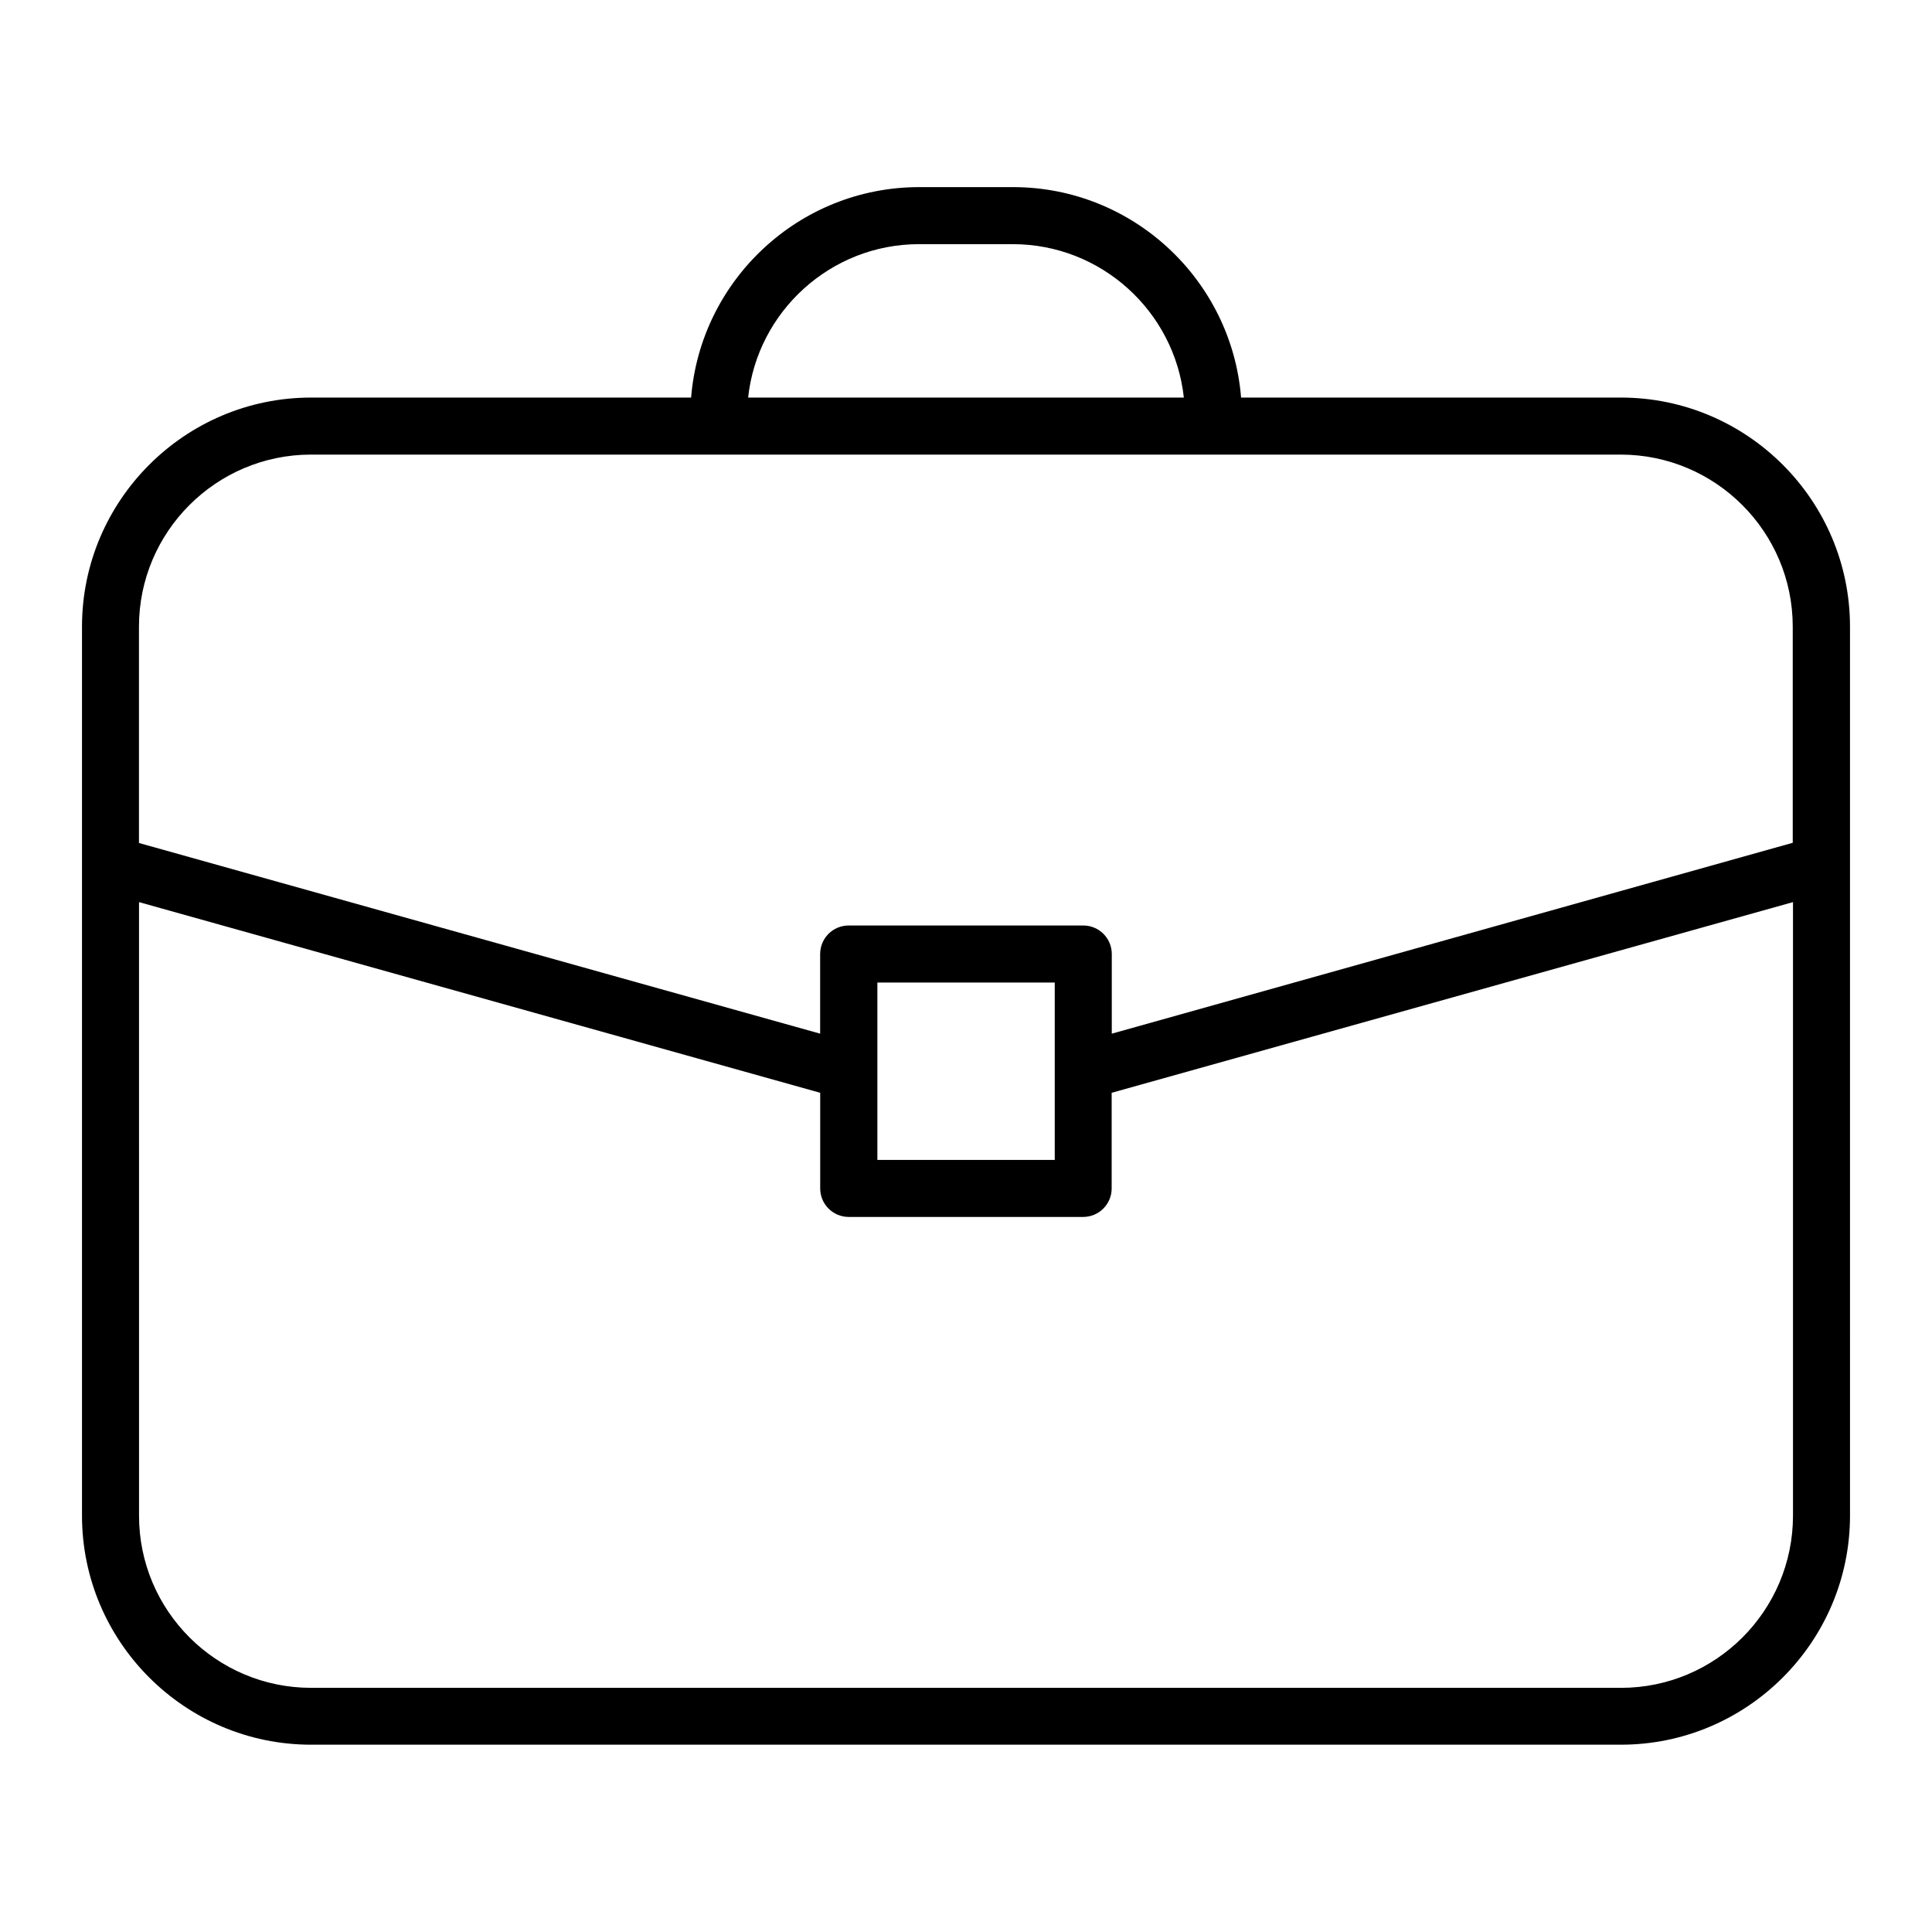
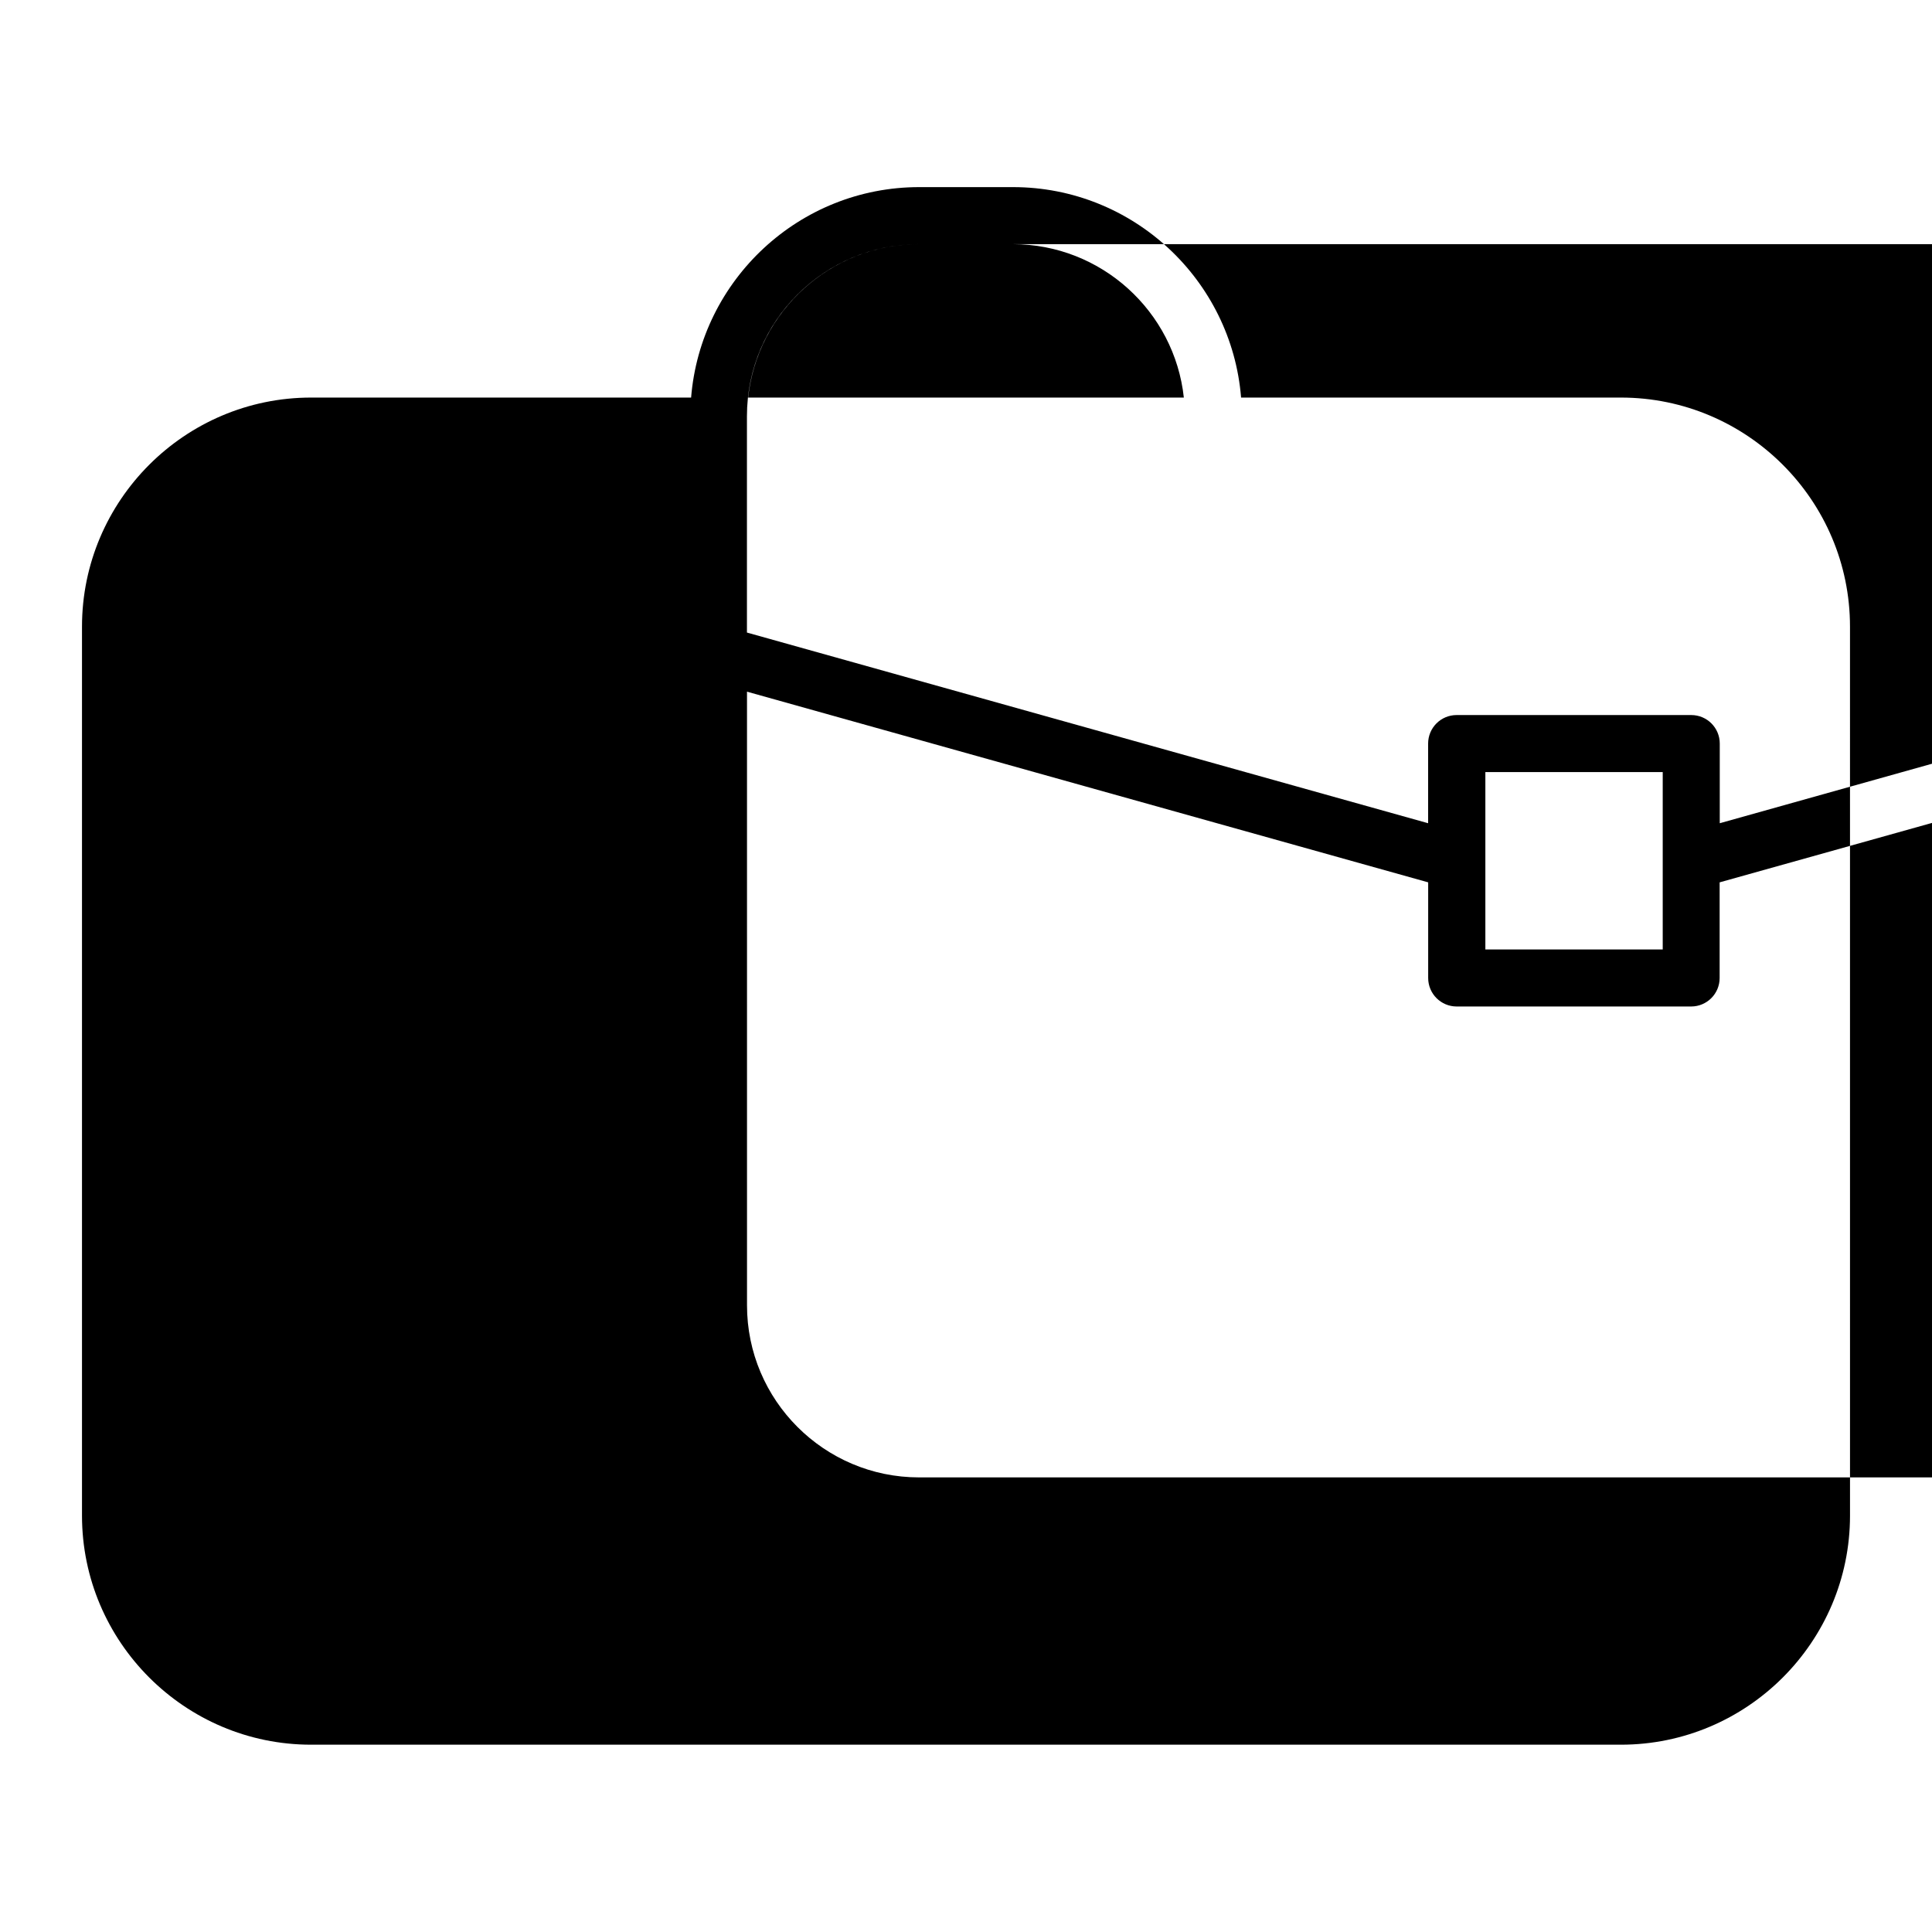
<svg xmlns="http://www.w3.org/2000/svg" fill="#000000" width="800px" height="800px" version="1.1" viewBox="144 144 512 512">
-   <path d="m573.56 249.36h-100.66c-2.519-31.188-28.668-55.773-60.457-55.773h-24.836c-31.789 0-57.938 24.586-60.457 55.773h-100.71c-33.453 0-60.711 27.258-60.711 60.711v235.58c0 33.453 27.258 60.711 60.711 60.711h347.12c33.453 0 60.711-27.258 60.711-60.711l-0.004-235.58c0-33.453-27.254-60.711-60.707-60.711zm-186.01-40.656h24.836c23.477 0 42.875 17.836 45.344 40.656h-115.47c2.469-22.824 21.867-40.656 45.293-40.656zm-161.12 55.77h347.07c25.141 0 45.594 20.453 45.594 45.594v57.281l-180.46 50.586v-21.109c0-4.18-3.375-7.559-7.559-7.559h-62.168c-4.18 0-7.559 3.375-7.559 7.559v21.109l-180.52-50.531v-57.332c0-25.141 20.457-45.598 45.598-45.598zm197.09 139.91v47.004h-47.004v-47.004zm150.04 186.91h-347.12c-25.141 0-45.594-20.453-45.594-45.594l-0.004-162.63 180.52 50.531v25.34c0 4.18 3.375 7.559 7.559 7.559h62.121c4.18 0 7.559-3.375 7.559-7.559v-25.34l180.56-50.531v162.58c0 25.191-20.457 45.648-45.594 45.648z" />
+   <path d="m573.56 249.36h-100.66c-2.519-31.188-28.668-55.773-60.457-55.773h-24.836c-31.789 0-57.938 24.586-60.457 55.773h-100.71c-33.453 0-60.711 27.258-60.711 60.711v235.58c0 33.453 27.258 60.711 60.711 60.711h347.12c33.453 0 60.711-27.258 60.711-60.711l-0.004-235.58c0-33.453-27.254-60.711-60.707-60.711zm-186.01-40.656h24.836c23.477 0 42.875 17.836 45.344 40.656h-115.47c2.469-22.824 21.867-40.656 45.293-40.656zh347.07c25.141 0 45.594 20.453 45.594 45.594v57.281l-180.46 50.586v-21.109c0-4.18-3.375-7.559-7.559-7.559h-62.168c-4.18 0-7.559 3.375-7.559 7.559v21.109l-180.52-50.531v-57.332c0-25.141 20.457-45.598 45.598-45.598zm197.09 139.91v47.004h-47.004v-47.004zm150.04 186.91h-347.12c-25.141 0-45.594-20.453-45.594-45.594l-0.004-162.63 180.52 50.531v25.34c0 4.18 3.375 7.559 7.559 7.559h62.121c4.18 0 7.559-3.375 7.559-7.559v-25.34l180.56-50.531v162.58c0 25.191-20.457 45.648-45.594 45.648z" />
</svg>